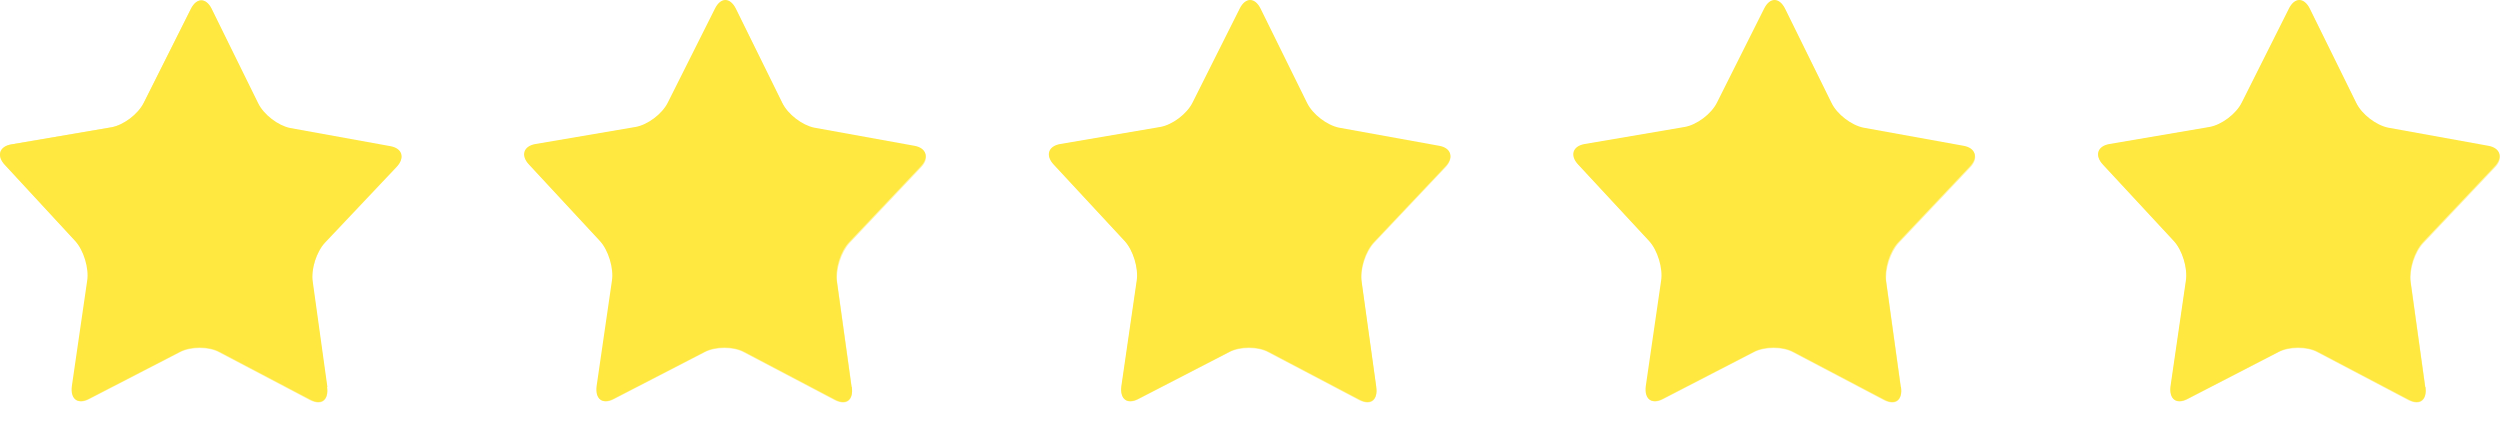
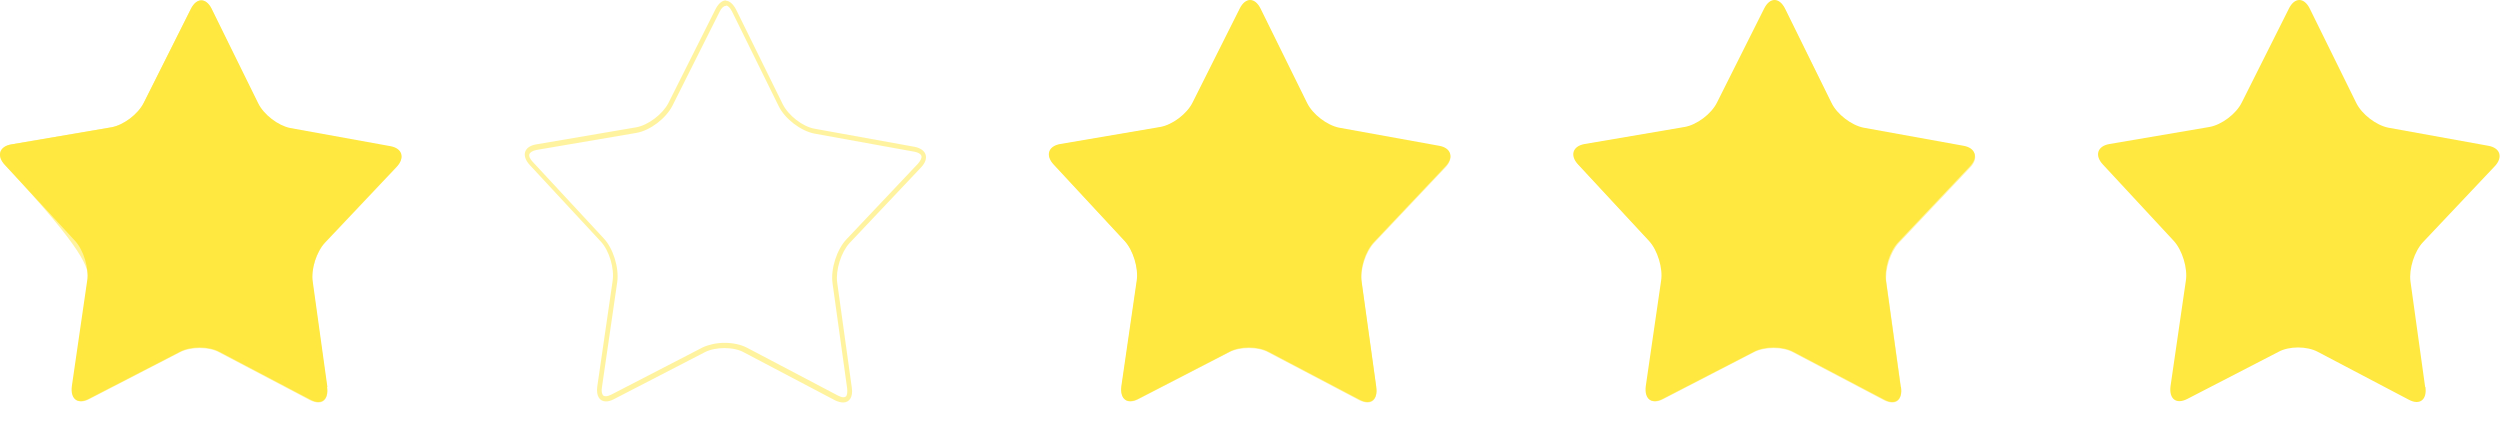
<svg xmlns="http://www.w3.org/2000/svg" width="112" height="19" viewBox="0 0 112 19" fill="none">
  <path d="M14.653 17.344C14.727 17.906 14.399 18.172 13.908 17.906L9.838 15.766C9.346 15.5 8.541 15.5 8.049 15.766L3.964 17.875C3.472 18.125 3.144 17.875 3.219 17.297L3.905 12.578C3.994 12.016 3.741 11.203 3.368 10.797L0.222 7.391C-0.165 6.984 -0.031 6.562 0.506 6.469L4.993 5.703C5.53 5.609 6.185 5.125 6.439 4.609L8.556 0.391C8.809 -0.109 9.227 -0.109 9.48 0.391L11.567 4.625C11.82 5.141 12.461 5.625 12.998 5.734L17.485 6.547C18.022 6.641 18.156 7.062 17.769 7.469L14.563 10.859C14.176 11.266 13.922 12.062 14.012 12.625L14.668 17.344H14.653Z" fill="#FFE840" />
  <g style="mix-blend-mode:multiply" opacity="0.5">
-     <path d="M9.018 0.25C9.107 0.25 9.197 0.344 9.271 0.516L11.358 4.75C11.642 5.328 12.342 5.859 12.954 5.984L17.441 6.797C17.605 6.828 17.724 6.891 17.754 6.984C17.784 7.062 17.724 7.188 17.605 7.328L14.399 10.719C13.967 11.172 13.684 12.047 13.773 12.688L14.429 17.406C14.444 17.562 14.429 17.688 14.385 17.75C14.385 17.75 14.34 17.797 14.265 17.797C14.191 17.797 14.101 17.766 14.012 17.719L9.942 15.578C9.674 15.438 9.316 15.359 8.943 15.359C8.571 15.359 8.228 15.438 7.959 15.562L3.875 17.672C3.785 17.719 3.696 17.75 3.621 17.75C3.532 17.75 3.502 17.719 3.502 17.703C3.457 17.641 3.428 17.516 3.457 17.359L4.143 12.641C4.233 12 3.979 11.125 3.547 10.672L0.372 7.219C0.252 7.094 0.193 6.969 0.222 6.875C0.252 6.797 0.372 6.719 0.536 6.688L5.023 5.922C5.634 5.812 6.335 5.281 6.633 4.703L8.764 0.5C8.839 0.344 8.943 0.25 9.033 0.25M9.018 0.016C8.854 0.016 8.69 0.141 8.556 0.391L6.439 4.609C6.185 5.109 5.53 5.609 4.993 5.703L0.506 6.469C-0.031 6.562 -0.165 6.969 0.222 7.391L3.398 10.812C3.785 11.219 4.024 12.031 3.934 12.594L3.249 17.312C3.189 17.734 3.353 17.984 3.636 17.984C3.741 17.984 3.86 17.953 3.979 17.891L8.064 15.781C8.302 15.656 8.63 15.594 8.943 15.594C9.256 15.594 9.599 15.656 9.838 15.797L13.908 17.938C14.042 18 14.161 18.031 14.265 18.031C14.549 18.031 14.713 17.781 14.653 17.375L13.997 12.656C13.922 12.094 14.176 11.297 14.549 10.891L17.754 7.5C18.141 7.094 18.007 6.688 17.471 6.578L12.983 5.766C12.447 5.672 11.791 5.172 11.552 4.656L9.48 0.406C9.361 0.141 9.182 0.016 9.018 0.016Z" fill="#FFE840" />
+     <path d="M9.018 0.25C9.107 0.25 9.197 0.344 9.271 0.516L11.358 4.75C11.642 5.328 12.342 5.859 12.954 5.984L17.441 6.797C17.605 6.828 17.724 6.891 17.754 6.984C17.784 7.062 17.724 7.188 17.605 7.328L14.399 10.719C13.967 11.172 13.684 12.047 13.773 12.688L14.429 17.406C14.444 17.562 14.429 17.688 14.385 17.75C14.385 17.75 14.34 17.797 14.265 17.797C14.191 17.797 14.101 17.766 14.012 17.719L9.942 15.578C9.674 15.438 9.316 15.359 8.943 15.359C8.571 15.359 8.228 15.438 7.959 15.562L3.875 17.672C3.785 17.719 3.696 17.75 3.621 17.75C3.532 17.75 3.502 17.719 3.502 17.703C3.457 17.641 3.428 17.516 3.457 17.359L4.143 12.641C4.233 12 3.979 11.125 3.547 10.672L0.372 7.219C0.252 7.094 0.193 6.969 0.222 6.875C0.252 6.797 0.372 6.719 0.536 6.688L5.023 5.922C5.634 5.812 6.335 5.281 6.633 4.703L8.764 0.5C8.839 0.344 8.943 0.25 9.033 0.25M9.018 0.016C8.854 0.016 8.69 0.141 8.556 0.391L6.439 4.609C6.185 5.109 5.53 5.609 4.993 5.703L0.506 6.469C-0.031 6.562 -0.165 6.969 0.222 7.391C3.785 11.219 4.024 12.031 3.934 12.594L3.249 17.312C3.189 17.734 3.353 17.984 3.636 17.984C3.741 17.984 3.86 17.953 3.979 17.891L8.064 15.781C8.302 15.656 8.63 15.594 8.943 15.594C9.256 15.594 9.599 15.656 9.838 15.797L13.908 17.938C14.042 18 14.161 18.031 14.265 18.031C14.549 18.031 14.713 17.781 14.653 17.375L13.997 12.656C13.922 12.094 14.176 11.297 14.549 10.891L17.754 7.5C18.141 7.094 18.007 6.688 17.471 6.578L12.983 5.766C12.447 5.672 11.791 5.172 11.552 4.656L9.48 0.406C9.361 0.141 9.182 0.016 9.018 0.016Z" fill="#FFE840" />
  </g>
-   <path d="M38.162 17.344C38.237 17.906 37.909 18.172 37.417 17.906L33.347 15.766C32.855 15.5 32.05 15.5 31.558 15.766L27.473 17.875C26.981 18.125 26.654 17.875 26.728 17.297L27.414 12.578C27.503 12.016 27.25 11.203 26.877 10.797L23.702 7.375C23.314 6.969 23.448 6.547 23.985 6.453L28.472 5.688C29.009 5.594 29.665 5.109 29.918 4.594L32.035 0.375C32.288 -0.125 32.706 -0.125 32.959 0.375L35.046 4.609C35.3 5.125 35.941 5.609 36.477 5.719L40.965 6.531C41.501 6.625 41.636 7.047 41.248 7.453L38.043 10.844C37.655 11.25 37.402 12.047 37.491 12.609L38.147 17.328L38.162 17.344Z" fill="#FFE840" />
  <g style="mix-blend-mode:multiply" opacity="0.5">
    <path d="M32.527 0.25C32.616 0.25 32.706 0.344 32.795 0.516L34.882 4.75C35.166 5.328 35.866 5.859 36.477 5.984L40.965 6.797C41.129 6.828 41.248 6.891 41.278 6.984C41.307 7.062 41.248 7.188 41.129 7.328L37.923 10.719C37.491 11.172 37.208 12.047 37.297 12.688L37.953 17.406C37.968 17.562 37.953 17.688 37.909 17.75C37.909 17.75 37.864 17.797 37.789 17.797C37.715 17.797 37.625 17.766 37.536 17.719L33.466 15.578C33.198 15.438 32.84 15.359 32.467 15.359C32.095 15.359 31.752 15.438 31.483 15.562L27.399 17.672C27.309 17.719 27.22 17.75 27.145 17.75C27.056 17.75 27.026 17.719 27.011 17.703C26.966 17.641 26.937 17.516 26.966 17.359L27.652 12.641C27.742 12 27.473 11.125 27.041 10.672L23.866 7.25C23.747 7.125 23.687 7 23.717 6.906C23.747 6.828 23.866 6.75 24.03 6.719L28.517 5.953C29.128 5.844 29.829 5.312 30.127 4.734L32.244 0.516C32.318 0.359 32.423 0.266 32.512 0.266M32.527 0.016C32.363 0.016 32.199 0.141 32.065 0.391L29.948 4.609C29.695 5.109 29.039 5.609 28.502 5.703L24.015 6.469C23.478 6.562 23.344 6.969 23.732 7.391L26.907 10.812C27.294 11.219 27.533 12.031 27.444 12.594L26.758 17.312C26.698 17.734 26.862 17.984 27.145 17.984C27.25 17.984 27.369 17.953 27.488 17.891L31.573 15.781C31.811 15.656 32.139 15.594 32.453 15.594C32.766 15.594 33.108 15.656 33.347 15.797L37.417 17.938C37.551 18 37.67 18.031 37.774 18.031C38.058 18.031 38.222 17.781 38.162 17.375L37.506 12.656C37.432 12.094 37.685 11.297 38.058 10.891L41.263 7.5C41.65 7.094 41.516 6.688 40.98 6.578L36.492 5.766C35.956 5.672 35.315 5.172 35.061 4.656L32.974 0.422C32.84 0.172 32.676 0.031 32.512 0.031L32.527 0.016Z" fill="#FFE840" />
  </g>
  <path d="M61.656 17.344C61.731 17.906 61.403 18.172 60.911 17.906L56.841 15.766C56.349 15.5 55.544 15.5 55.067 15.766L50.983 17.875C50.49 18.125 50.163 17.875 50.237 17.297L50.923 12.578C51.012 12.016 50.759 11.203 50.386 10.797L47.211 7.375C46.823 6.969 46.958 6.547 47.494 6.453L51.981 5.688C52.518 5.594 53.174 5.109 53.427 4.594L55.544 0.375C55.798 -0.125 56.215 -0.125 56.468 0.375L58.556 4.609C58.809 5.125 59.45 5.609 59.987 5.719L64.474 6.531C65.01 6.625 65.145 7.047 64.757 7.453L61.552 10.844C61.164 11.25 60.911 12.047 61 12.609L61.656 17.328V17.344Z" fill="#FFE840" />
  <g style="mix-blend-mode:multiply" opacity="0.5">
    <path d="M56.021 0.25C56.111 0.25 56.2 0.344 56.29 0.516L58.377 4.75C58.66 5.328 59.361 5.859 59.972 5.984L64.459 6.797C64.623 6.828 64.742 6.891 64.772 6.984C64.802 7.062 64.742 7.188 64.623 7.328L61.418 10.719C60.986 11.172 60.702 12.047 60.792 12.688L61.448 17.406C61.463 17.562 61.448 17.688 61.403 17.75C61.403 17.75 61.358 17.797 61.284 17.797C61.209 17.797 61.12 17.766 61.03 17.719L56.961 15.578C56.692 15.438 56.334 15.359 55.962 15.359C55.589 15.359 55.246 15.438 54.978 15.562L50.893 17.672C50.804 17.719 50.714 17.75 50.64 17.75C50.55 17.75 50.52 17.719 50.506 17.703C50.461 17.641 50.431 17.516 50.461 17.359L51.147 12.641C51.236 12 50.968 11.125 50.535 10.672L47.36 7.25C47.241 7.125 47.181 7 47.211 6.906C47.241 6.828 47.36 6.75 47.524 6.719L52.011 5.953C52.622 5.844 53.323 5.312 53.621 4.734L55.738 0.516C55.813 0.359 55.917 0.266 56.006 0.266M56.021 0.016C55.857 0.016 55.693 0.141 55.559 0.391L53.442 4.609C53.189 5.109 52.533 5.609 51.996 5.703L47.509 6.469C46.972 6.562 46.838 6.969 47.226 7.391L50.401 10.812C50.789 11.219 51.027 12.031 50.938 12.594L50.252 17.312C50.193 17.734 50.356 17.984 50.64 17.984C50.744 17.984 50.863 17.953 50.983 17.891L55.067 15.781C55.306 15.656 55.634 15.594 55.947 15.594C56.26 15.594 56.603 15.656 56.841 15.797L60.911 17.938C61.045 18 61.164 18.031 61.269 18.031C61.552 18.031 61.716 17.781 61.656 17.375L61 12.656C60.926 12.094 61.179 11.297 61.552 10.891L64.757 7.5C65.145 7.094 65.01 6.688 64.474 6.578L59.987 5.766C59.45 5.672 58.794 5.172 58.556 4.656L56.468 0.422C56.349 0.172 56.17 0.031 56.006 0.031L56.021 0.016Z" fill="#FFE840" />
  </g>
  <path d="M85.165 17.344C85.24 17.906 84.912 18.172 84.42 17.906L80.35 15.766C79.858 15.5 79.053 15.5 78.561 15.766L74.477 17.875C73.985 18.125 73.657 17.875 73.731 17.297L74.417 12.578C74.507 12.016 74.253 11.203 73.88 10.797L70.705 7.375C70.317 6.969 70.452 6.547 70.988 6.453L75.475 5.688C76.012 5.594 76.668 5.109 76.921 4.594L79.038 0.375C79.292 -0.125 79.709 -0.125 79.963 0.375L82.05 4.609C82.303 5.125 82.944 5.609 83.481 5.719L87.968 6.531C88.505 6.625 88.639 7.047 88.251 7.453L85.046 10.844C84.659 11.25 84.405 12.047 84.495 12.609L85.15 17.328L85.165 17.344Z" fill="#FFE840" />
  <g style="mix-blend-mode:multiply" opacity="0.5">
    <path d="M79.53 0.25C79.62 0.25 79.709 0.344 79.799 0.516L81.886 4.75C82.169 5.328 82.87 5.859 83.481 5.984L87.968 6.797C88.132 6.828 88.251 6.891 88.281 6.984C88.311 7.062 88.251 7.188 88.132 7.328L84.927 10.719C84.495 11.172 84.211 12.047 84.301 12.688L84.957 17.406C84.972 17.562 84.957 17.688 84.912 17.75C84.912 17.75 84.867 17.797 84.793 17.797C84.718 17.797 84.629 17.766 84.539 17.719L80.469 15.578C80.201 15.438 79.843 15.359 79.471 15.359C79.098 15.359 78.755 15.438 78.487 15.562L74.402 17.672C74.313 17.719 74.223 17.75 74.149 17.75C74.059 17.75 74.029 17.719 74.015 17.703C73.97 17.641 73.94 17.516 73.97 17.359L74.656 12.641C74.745 12 74.492 11.125 74.059 10.672L70.884 7.25C70.765 7.125 70.705 7 70.735 6.906C70.765 6.828 70.884 6.75 71.048 6.719L75.535 5.953C76.146 5.844 76.847 5.312 77.145 4.734L79.262 0.516C79.337 0.359 79.441 0.266 79.53 0.266M79.53 0.016C79.366 0.016 79.202 0.141 79.068 0.391L76.951 4.609C76.698 5.109 76.042 5.609 75.505 5.703L71.018 6.469C70.481 6.562 70.347 6.969 70.735 7.391L73.91 10.812C74.298 11.219 74.536 12.031 74.447 12.594L73.761 17.312C73.701 17.734 73.865 17.984 74.149 17.984C74.253 17.984 74.372 17.953 74.492 17.891L78.576 15.781C78.815 15.656 79.143 15.594 79.456 15.594C79.769 15.594 80.112 15.656 80.35 15.797L84.42 17.938C84.554 18 84.673 18.031 84.778 18.031C85.061 18.031 85.225 17.781 85.165 17.375L84.51 12.656C84.435 12.094 84.688 11.297 85.061 10.891L88.266 7.5C88.654 7.094 88.52 6.688 87.983 6.578L83.496 5.766C82.959 5.672 82.303 5.172 82.065 4.656L79.978 0.422C79.858 0.172 79.679 0.031 79.515 0.031L79.53 0.016Z" fill="#FFE840" />
  </g>
  <path d="M108.66 17.344C108.734 17.906 108.406 18.172 107.914 17.906L103.844 15.766C103.353 15.5 102.548 15.5 102.07 15.766L97.986 17.875C97.494 18.125 97.166 17.875 97.24 17.297L97.926 12.578C98.016 12.016 97.762 11.203 97.389 10.797L94.214 7.375C93.827 6.969 93.961 6.547 94.498 6.453L98.985 5.688C99.521 5.594 100.177 5.109 100.431 4.594L102.548 0.375C102.801 -0.125 103.218 -0.125 103.472 0.375L105.559 4.609C105.812 5.125 106.453 5.609 106.99 5.719L111.477 6.531C112.014 6.625 112.148 7.047 111.76 7.453L108.555 10.844C108.168 11.25 107.914 12.047 107.989 12.609L108.645 17.328L108.66 17.344Z" fill="#FFE840" />
  <g style="mix-blend-mode:multiply" opacity="0.5">
-     <path d="M103.025 0.25C103.114 0.25 103.204 0.344 103.293 0.516L105.38 4.75C105.663 5.328 106.364 5.859 106.975 5.984L111.462 6.797C111.626 6.828 111.746 6.891 111.775 6.984C111.805 7.078 111.746 7.188 111.626 7.328L108.421 10.719C107.989 11.172 107.706 12.047 107.795 12.688L108.451 17.406C108.466 17.562 108.451 17.688 108.406 17.75C108.406 17.75 108.362 17.797 108.287 17.797C108.212 17.797 108.123 17.766 108.034 17.719L103.964 15.578C103.696 15.438 103.338 15.359 102.965 15.359C102.592 15.359 102.249 15.438 101.981 15.562L97.897 17.672C97.807 17.719 97.718 17.75 97.643 17.75C97.554 17.75 97.524 17.719 97.524 17.703C97.464 17.641 97.449 17.516 97.479 17.359L98.165 12.641C98.254 12 98.001 11.125 97.554 10.672L94.378 7.25C94.259 7.125 94.199 7 94.229 6.906C94.259 6.828 94.378 6.75 94.542 6.719L99.029 5.953C99.641 5.844 100.341 5.312 100.639 4.734L102.756 0.516C102.831 0.359 102.935 0.266 103.025 0.266M103.025 0.016C102.861 0.016 102.697 0.141 102.563 0.391L100.446 4.609C100.192 5.109 99.536 5.609 99 5.703L94.513 6.469C93.976 6.562 93.842 6.969 94.229 7.391L97.404 10.812C97.792 11.219 98.031 12.031 97.941 12.594L97.255 17.312C97.196 17.734 97.36 17.984 97.643 17.984C97.747 17.984 97.867 17.953 97.986 17.891L102.071 15.781C102.309 15.656 102.637 15.594 102.95 15.594C103.263 15.594 103.606 15.656 103.845 15.797L107.914 17.938C108.049 18 108.168 18.031 108.272 18.031C108.555 18.031 108.719 17.781 108.66 17.375L108.004 12.656C107.929 12.094 108.183 11.297 108.57 10.891L111.775 7.5C112.163 7.094 112.029 6.688 111.492 6.578L107.005 5.766C106.468 5.672 105.827 5.172 105.574 4.656L103.487 0.422C103.368 0.172 103.189 0.031 103.025 0.031V0.016Z" fill="#FFE840" />
-   </g>
+     </g>
</svg>